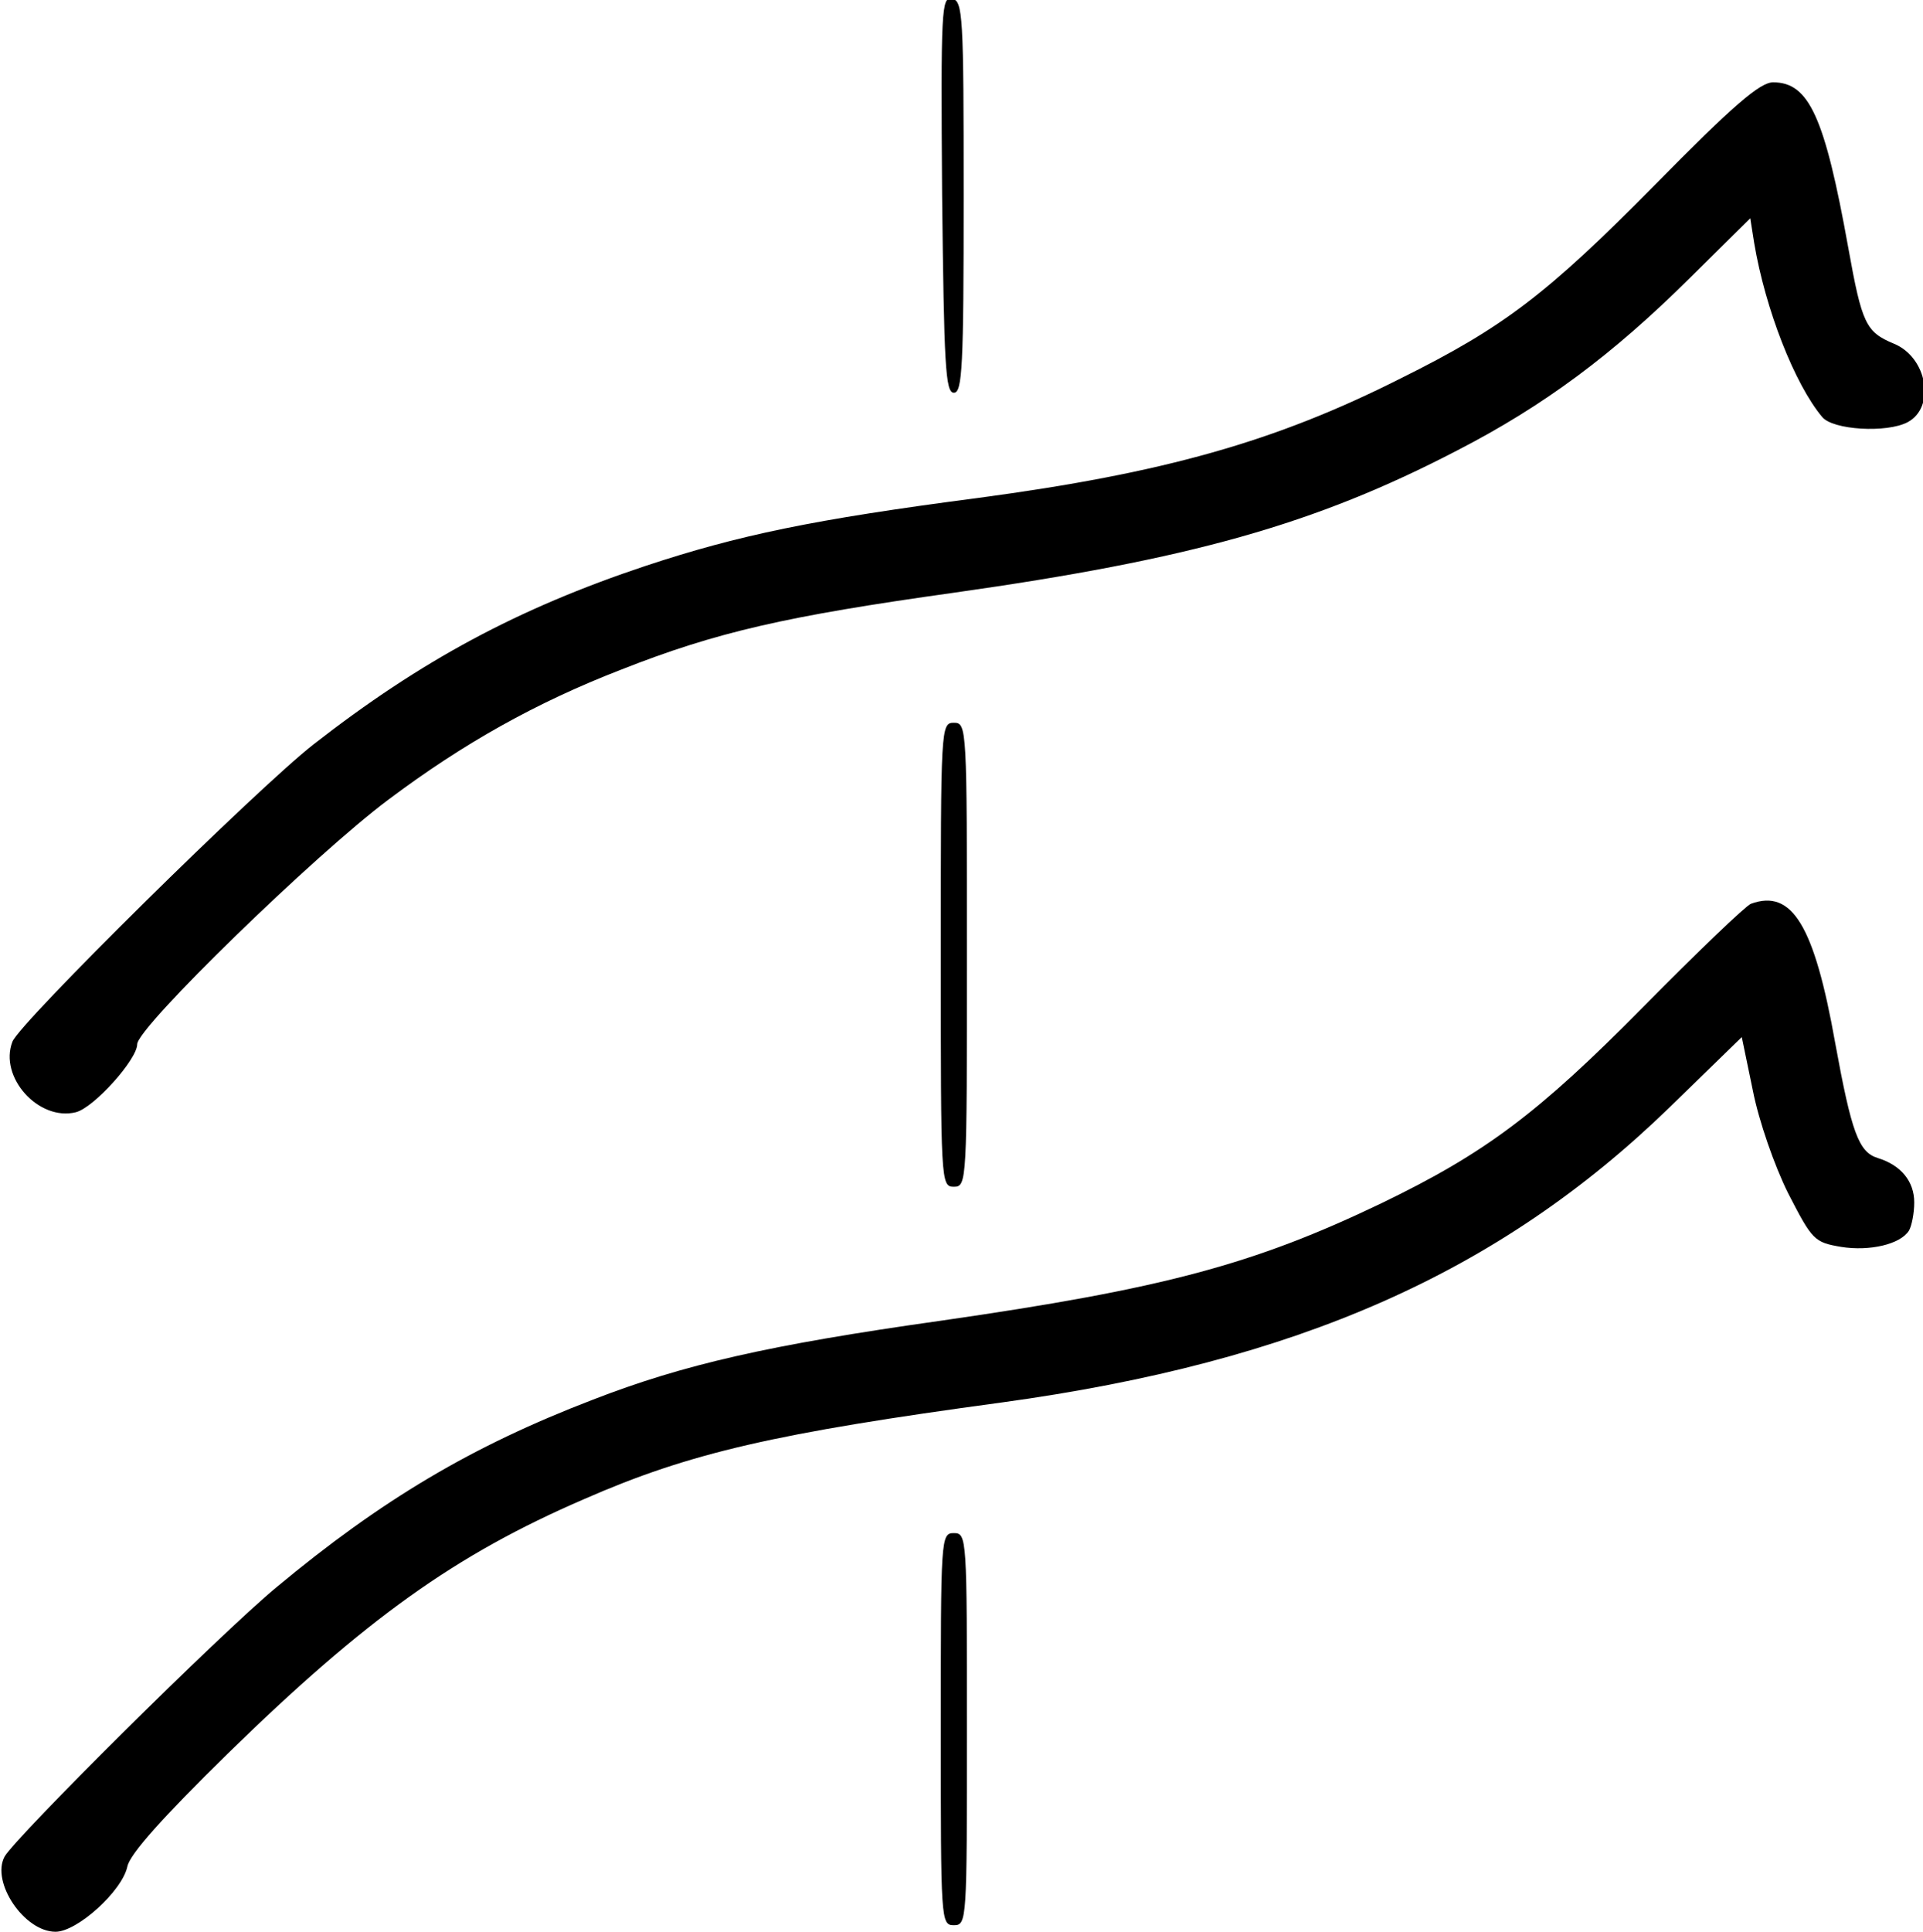
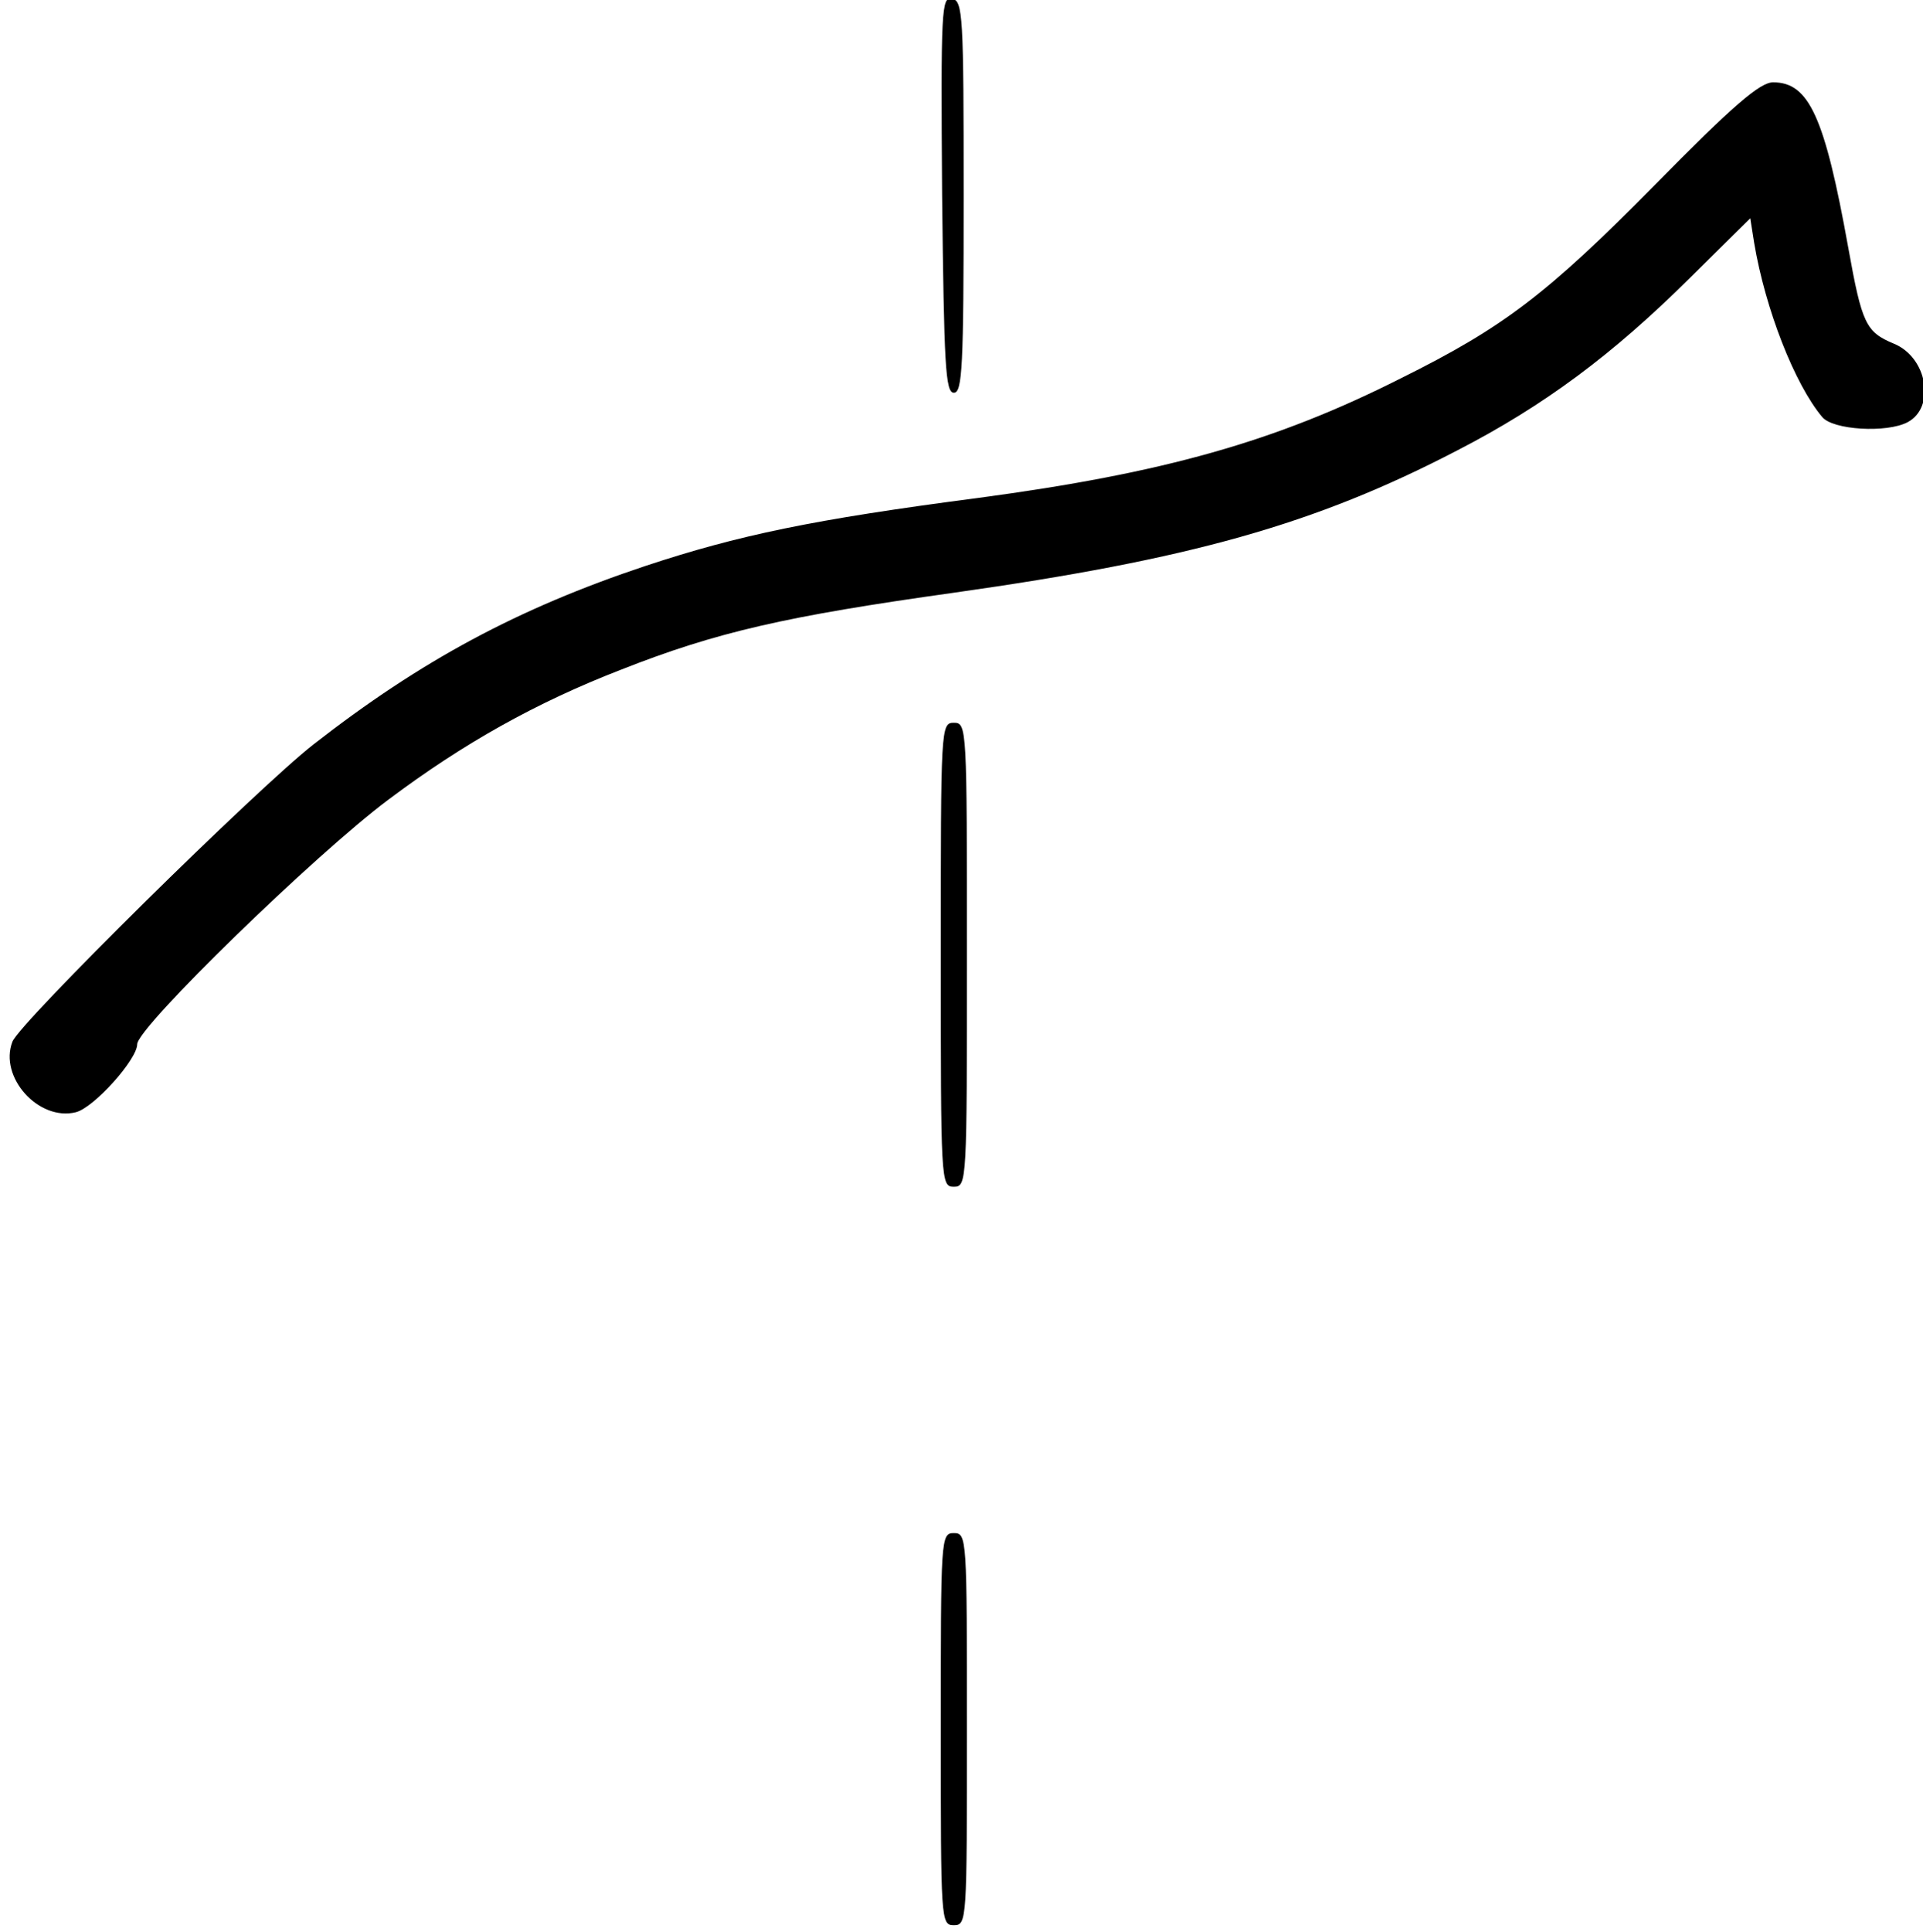
<svg xmlns="http://www.w3.org/2000/svg" version="1.0" width="468pt" height="470pt" viewBox="0 0 468 470" preserveAspectRatio="xMidYMid meet">
  <g transform="translate(0,470) scale(0.159,-0.159)" fill="#000000" stroke="none">
    <path d="M1442 2658 c3 -261 5 -303 18 -303 13 0 15 40 15 300 0 278 -1 300 -18 303 -16 3 -17 -15 -15 -300z" />
    <path d="M2532 2672 c-165 -167 -231 -217 -388 -295 -192 -97 -363 -145 -647 -183 -253 -33 -367 -57 -509 -104 -195 -65 -344 -145 -508 -273 -87 -68 -450 -426 -461 -455 -21 -54 40 -122 97 -108 28 7 94 81 94 104 0 26 273 291 384 374 116 87 227 149 356 199 147 58 253 82 510 118 361 51 552 104 771 218 132 68 237 146 356 264 l92 91 6 -38 c17 -101 62 -216 104 -266 16 -20 99 -25 131 -8 43 23 30 99 -21 120 -43 18 -49 30 -70 147 -36 200 -60 253 -115 253 -20 0 -61 -35 -182 -158z" />
    <path d="M1440 1495 c0 -348 0 -355 20 -355 20 0 20 7 20 355 0 348 0 355 -20 355 -20 0 -20 -7 -20 -355z" />
-     <path d="M2680 1573 c-8 -3 -82 -74 -165 -158 -161 -163 -241 -223 -400 -300 -196 -94 -334 -131 -675 -180 -263 -37 -394 -67 -533 -121 -185 -71 -323 -153 -484 -287 -88 -73 -398 -381 -416 -412 -21 -39 30 -115 78 -115 33 0 102 62 110 100 4 19 54 75 153 172 212 207 349 305 546 390 162 71 293 101 640 148 451 62 760 198 1021 451 l111 108 17 -82 c9 -46 33 -115 54 -157 37 -72 40 -75 81 -82 44 -7 91 4 104 25 4 7 8 26 8 43 0 32 -20 57 -56 68 -29 9 -40 39 -65 176 -32 180 -66 236 -129 213z" />
    <path d="M1440 310 c0 -293 0 -300 20 -300 20 0 20 7 20 300 0 293 0 300 -20 300 -20 0 -20 -7 -20 -300z" />
  </g>
</svg>